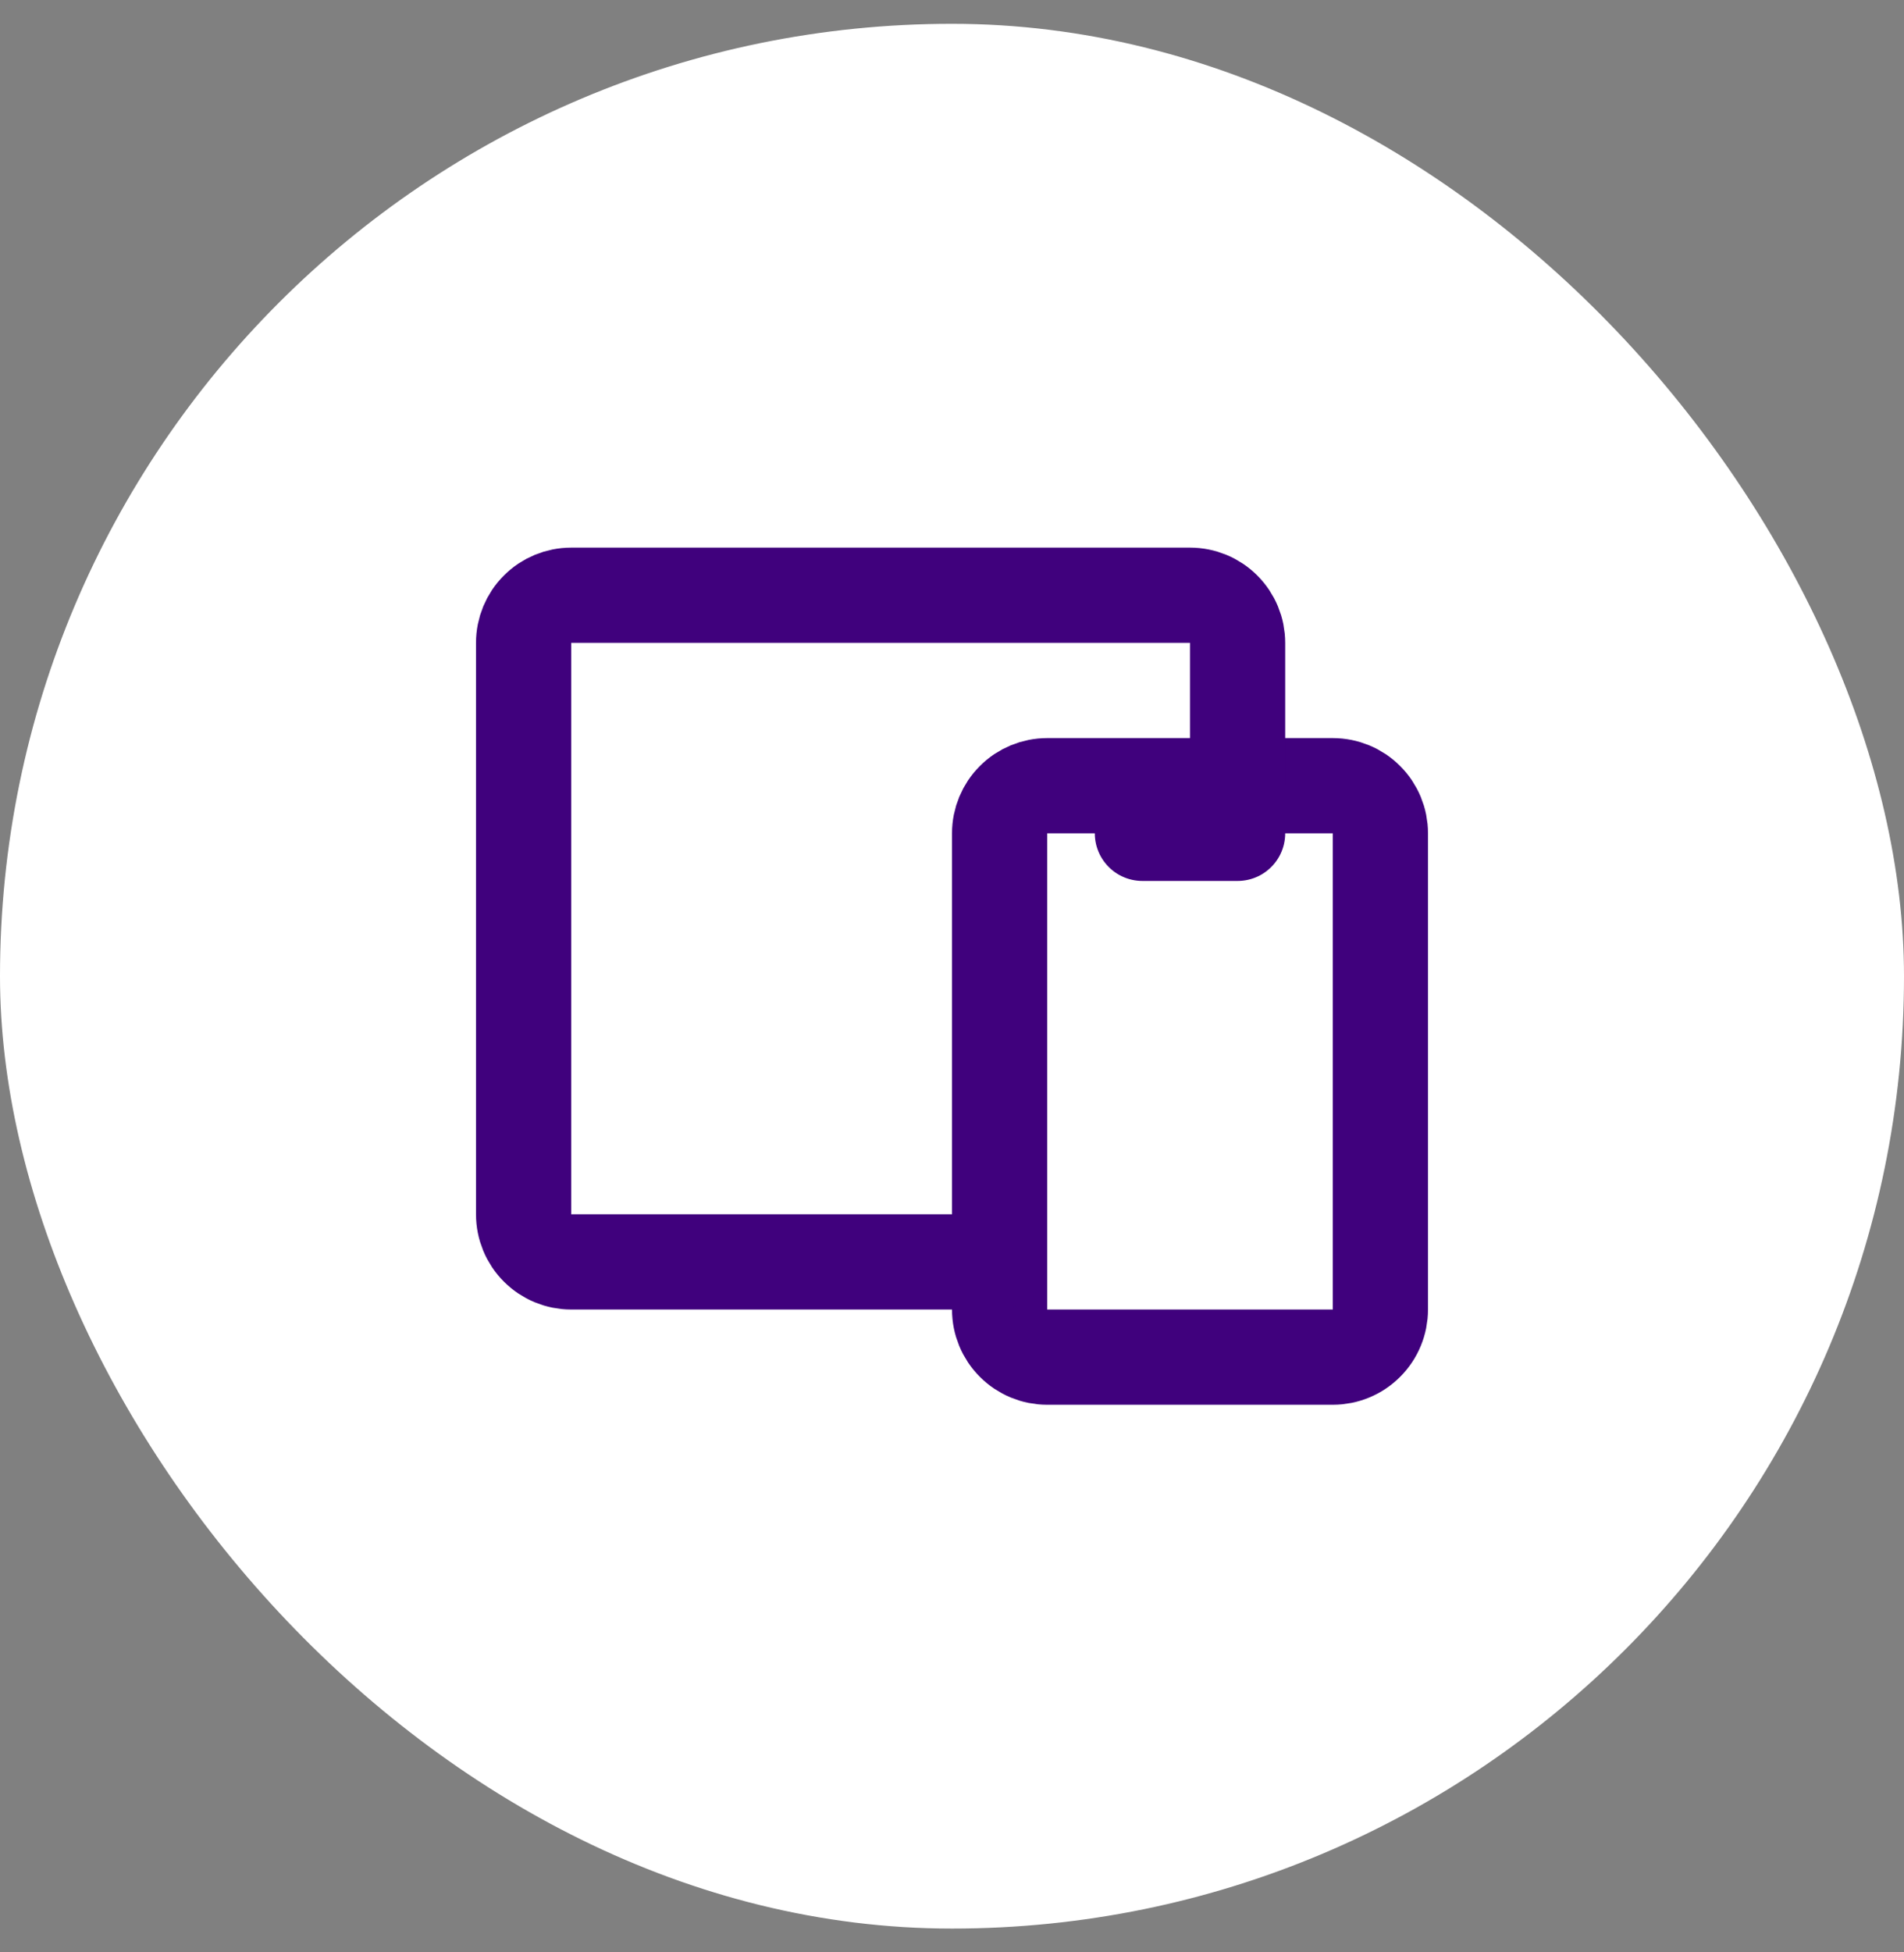
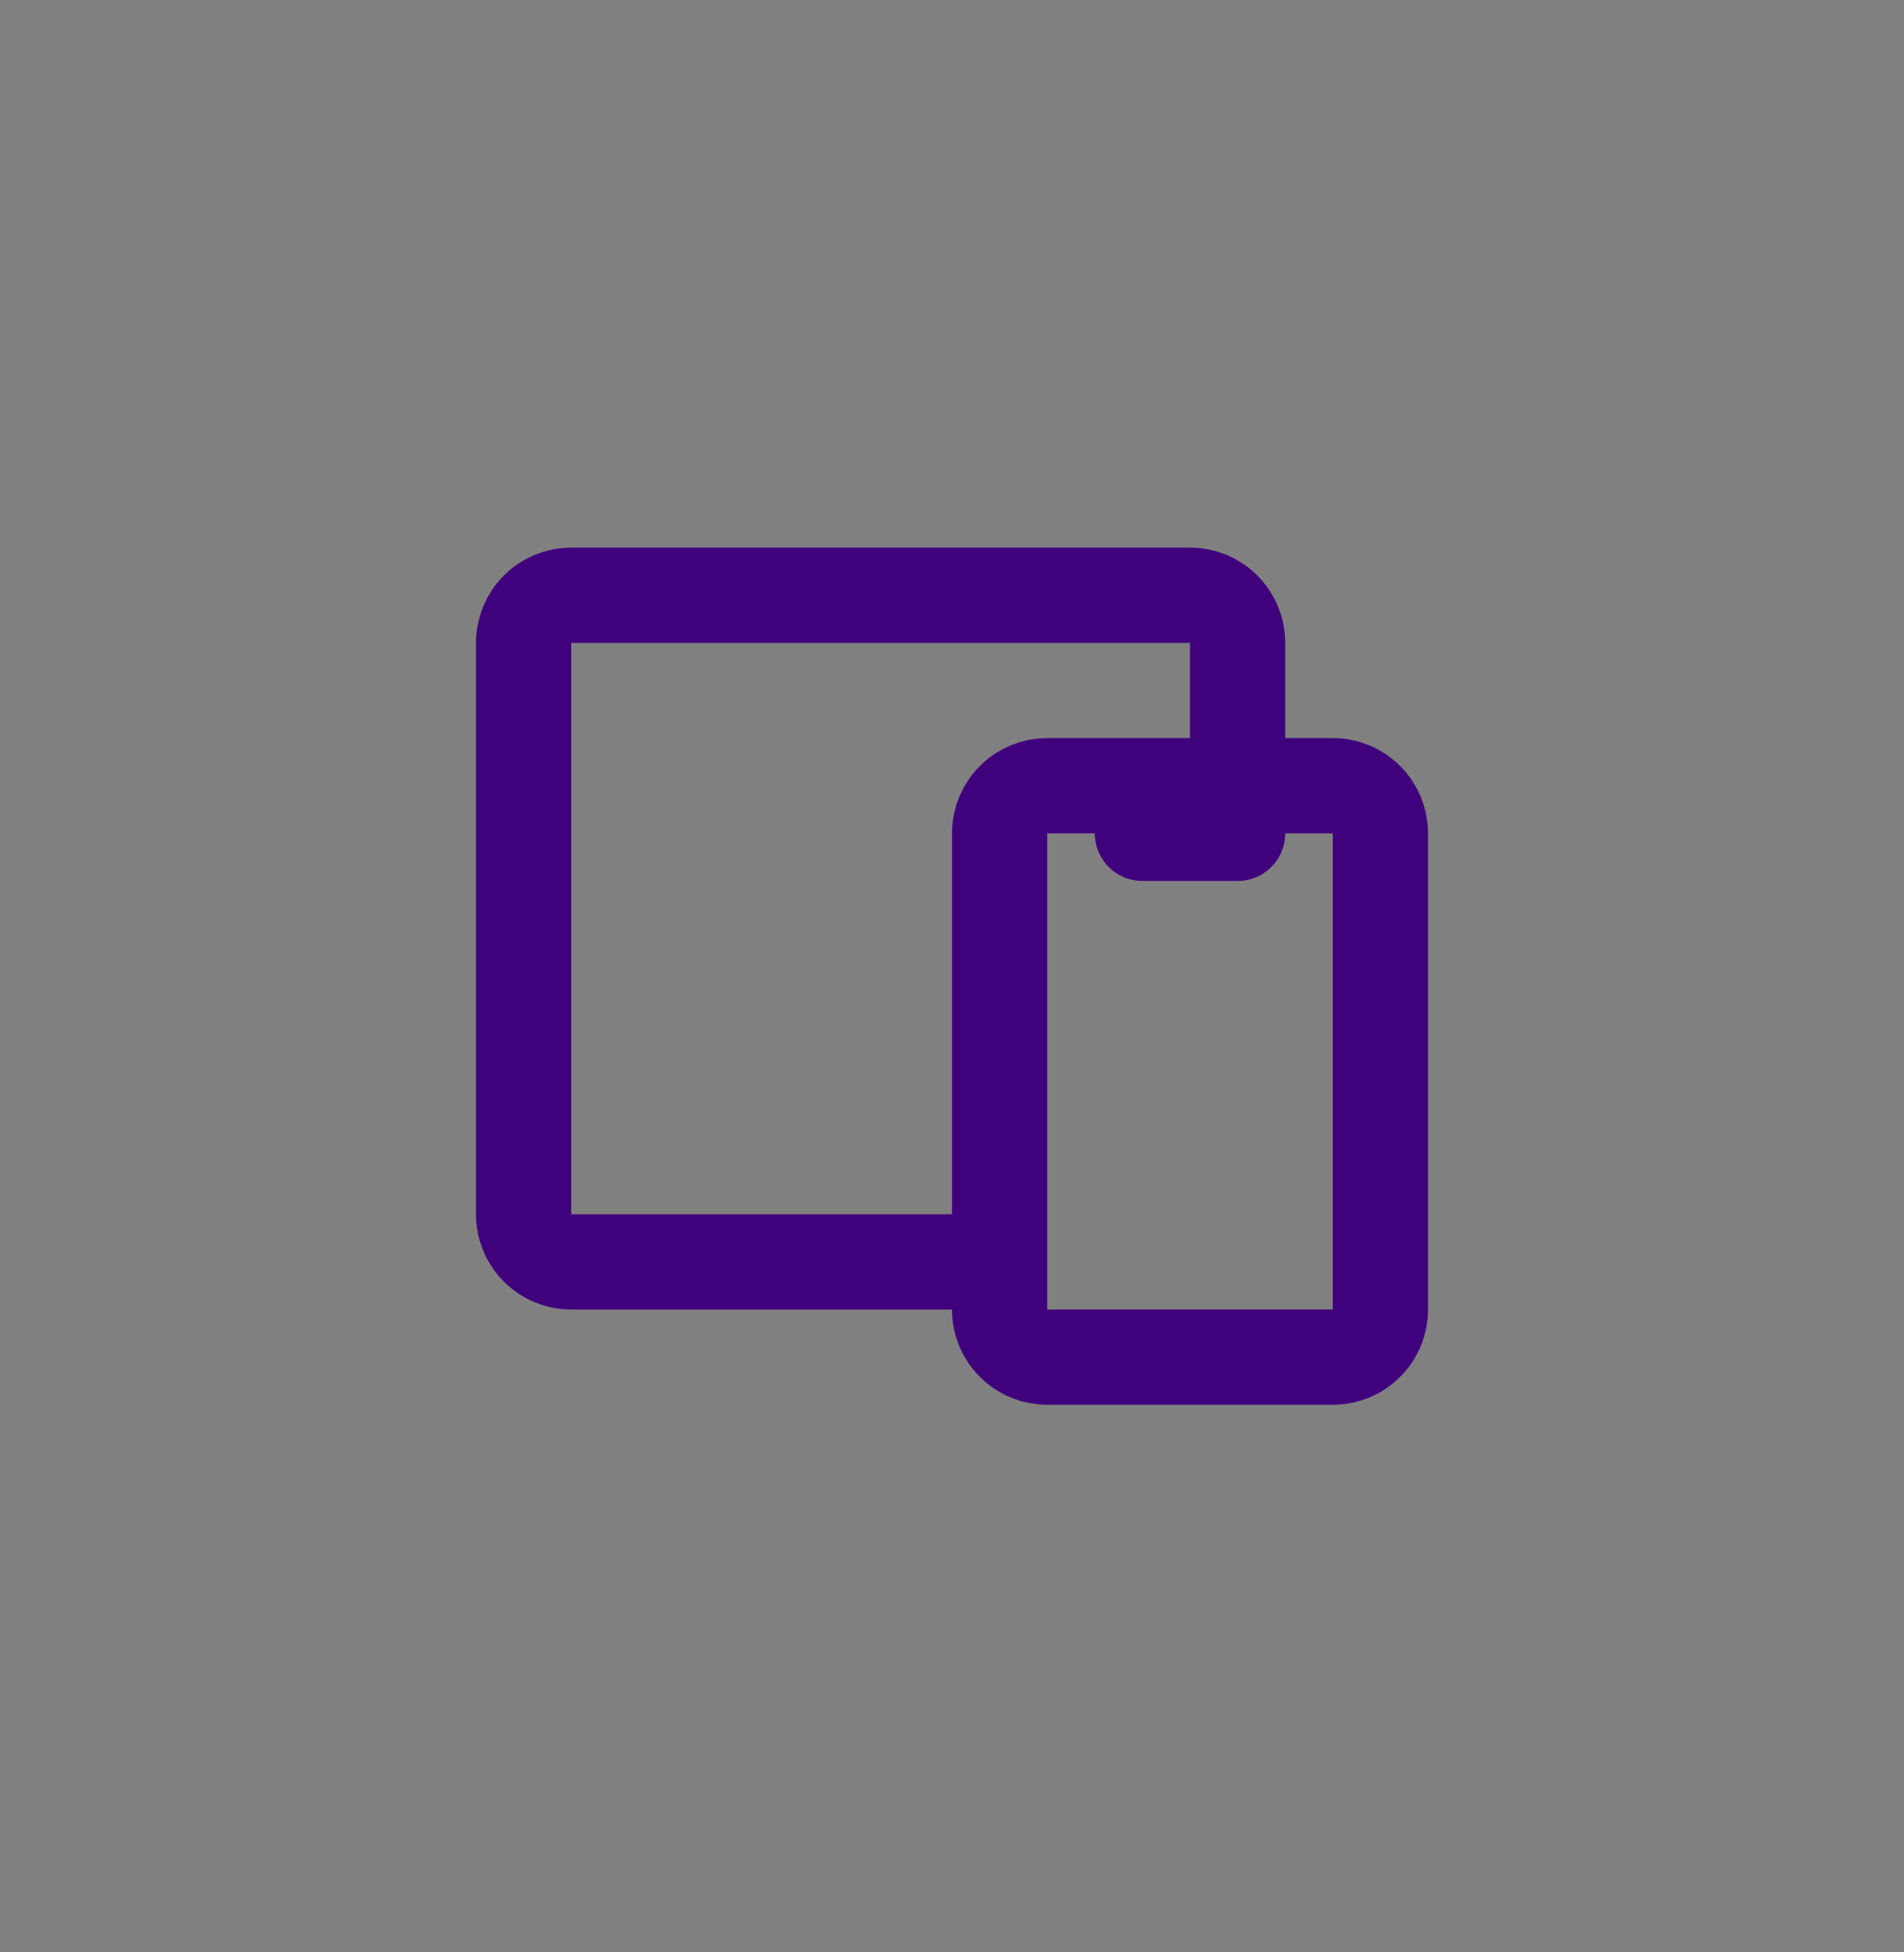
<svg xmlns="http://www.w3.org/2000/svg" width="40" height="41" viewBox="0 0 40 41" fill="none">
  <rect x="0" y="0" width="40" height="41" fill="#808080" stroke="none" />
-   <rect y="0.5" width="40" height="40" rx="20" fill="white" />
  <g clip-path="url(#clip0_6499_23176)">
-     <path d="M21 17.5C21 17.235 21.105 16.98 21.293 16.793C21.48 16.605 21.735 16.5 22 16.5H28C28.265 16.5 28.52 16.605 28.707 16.793C28.895 16.98 29 17.235 29 17.5V27.5C29 27.765 28.895 28.02 28.707 28.207C28.52 28.395 28.265 28.5 28 28.5H22C21.735 28.5 21.48 28.395 21.293 28.207C21.105 28.02 21 27.765 21 27.5V17.5Z" stroke="#40017D" stroke-width="2" stroke-linecap="round" stroke-linejoin="round" />
+     <path d="M21 17.5C21 17.235 21.105 16.98 21.293 16.793C21.48 16.605 21.735 16.5 22 16.5H28C28.265 16.5 28.52 16.605 28.707 16.793C28.895 16.98 29 17.235 29 17.5V27.5C29 27.765 28.895 28.02 28.707 28.207C28.52 28.395 28.265 28.5 28 28.5H22C21.735 28.5 21.48 28.395 21.293 28.207C21.105 28.02 21 27.765 21 27.5Z" stroke="#40017D" stroke-width="2" stroke-linecap="round" stroke-linejoin="round" />
    <path d="M26 16.5V13.5C26 13.235 25.895 12.98 25.707 12.793C25.52 12.605 25.265 12.5 25 12.5H12C11.735 12.5 11.48 12.605 11.293 12.793C11.105 12.98 11 13.235 11 13.5V25.5C11 25.765 11.105 26.02 11.293 26.207C11.48 26.395 11.735 26.5 12 26.5H21" stroke="#40017D" stroke-width="2" stroke-linecap="round" stroke-linejoin="round" />
    <path d="M24 17.5H26" stroke="#40017D" stroke-width="2" stroke-linecap="round" stroke-linejoin="round" />
  </g>
  <defs>
    <clipPath id="clip0_6499_23176">
      <rect width="24" height="24" fill="white" transform="translate(8 8.5)" />
    </clipPath>
  </defs>
</svg>